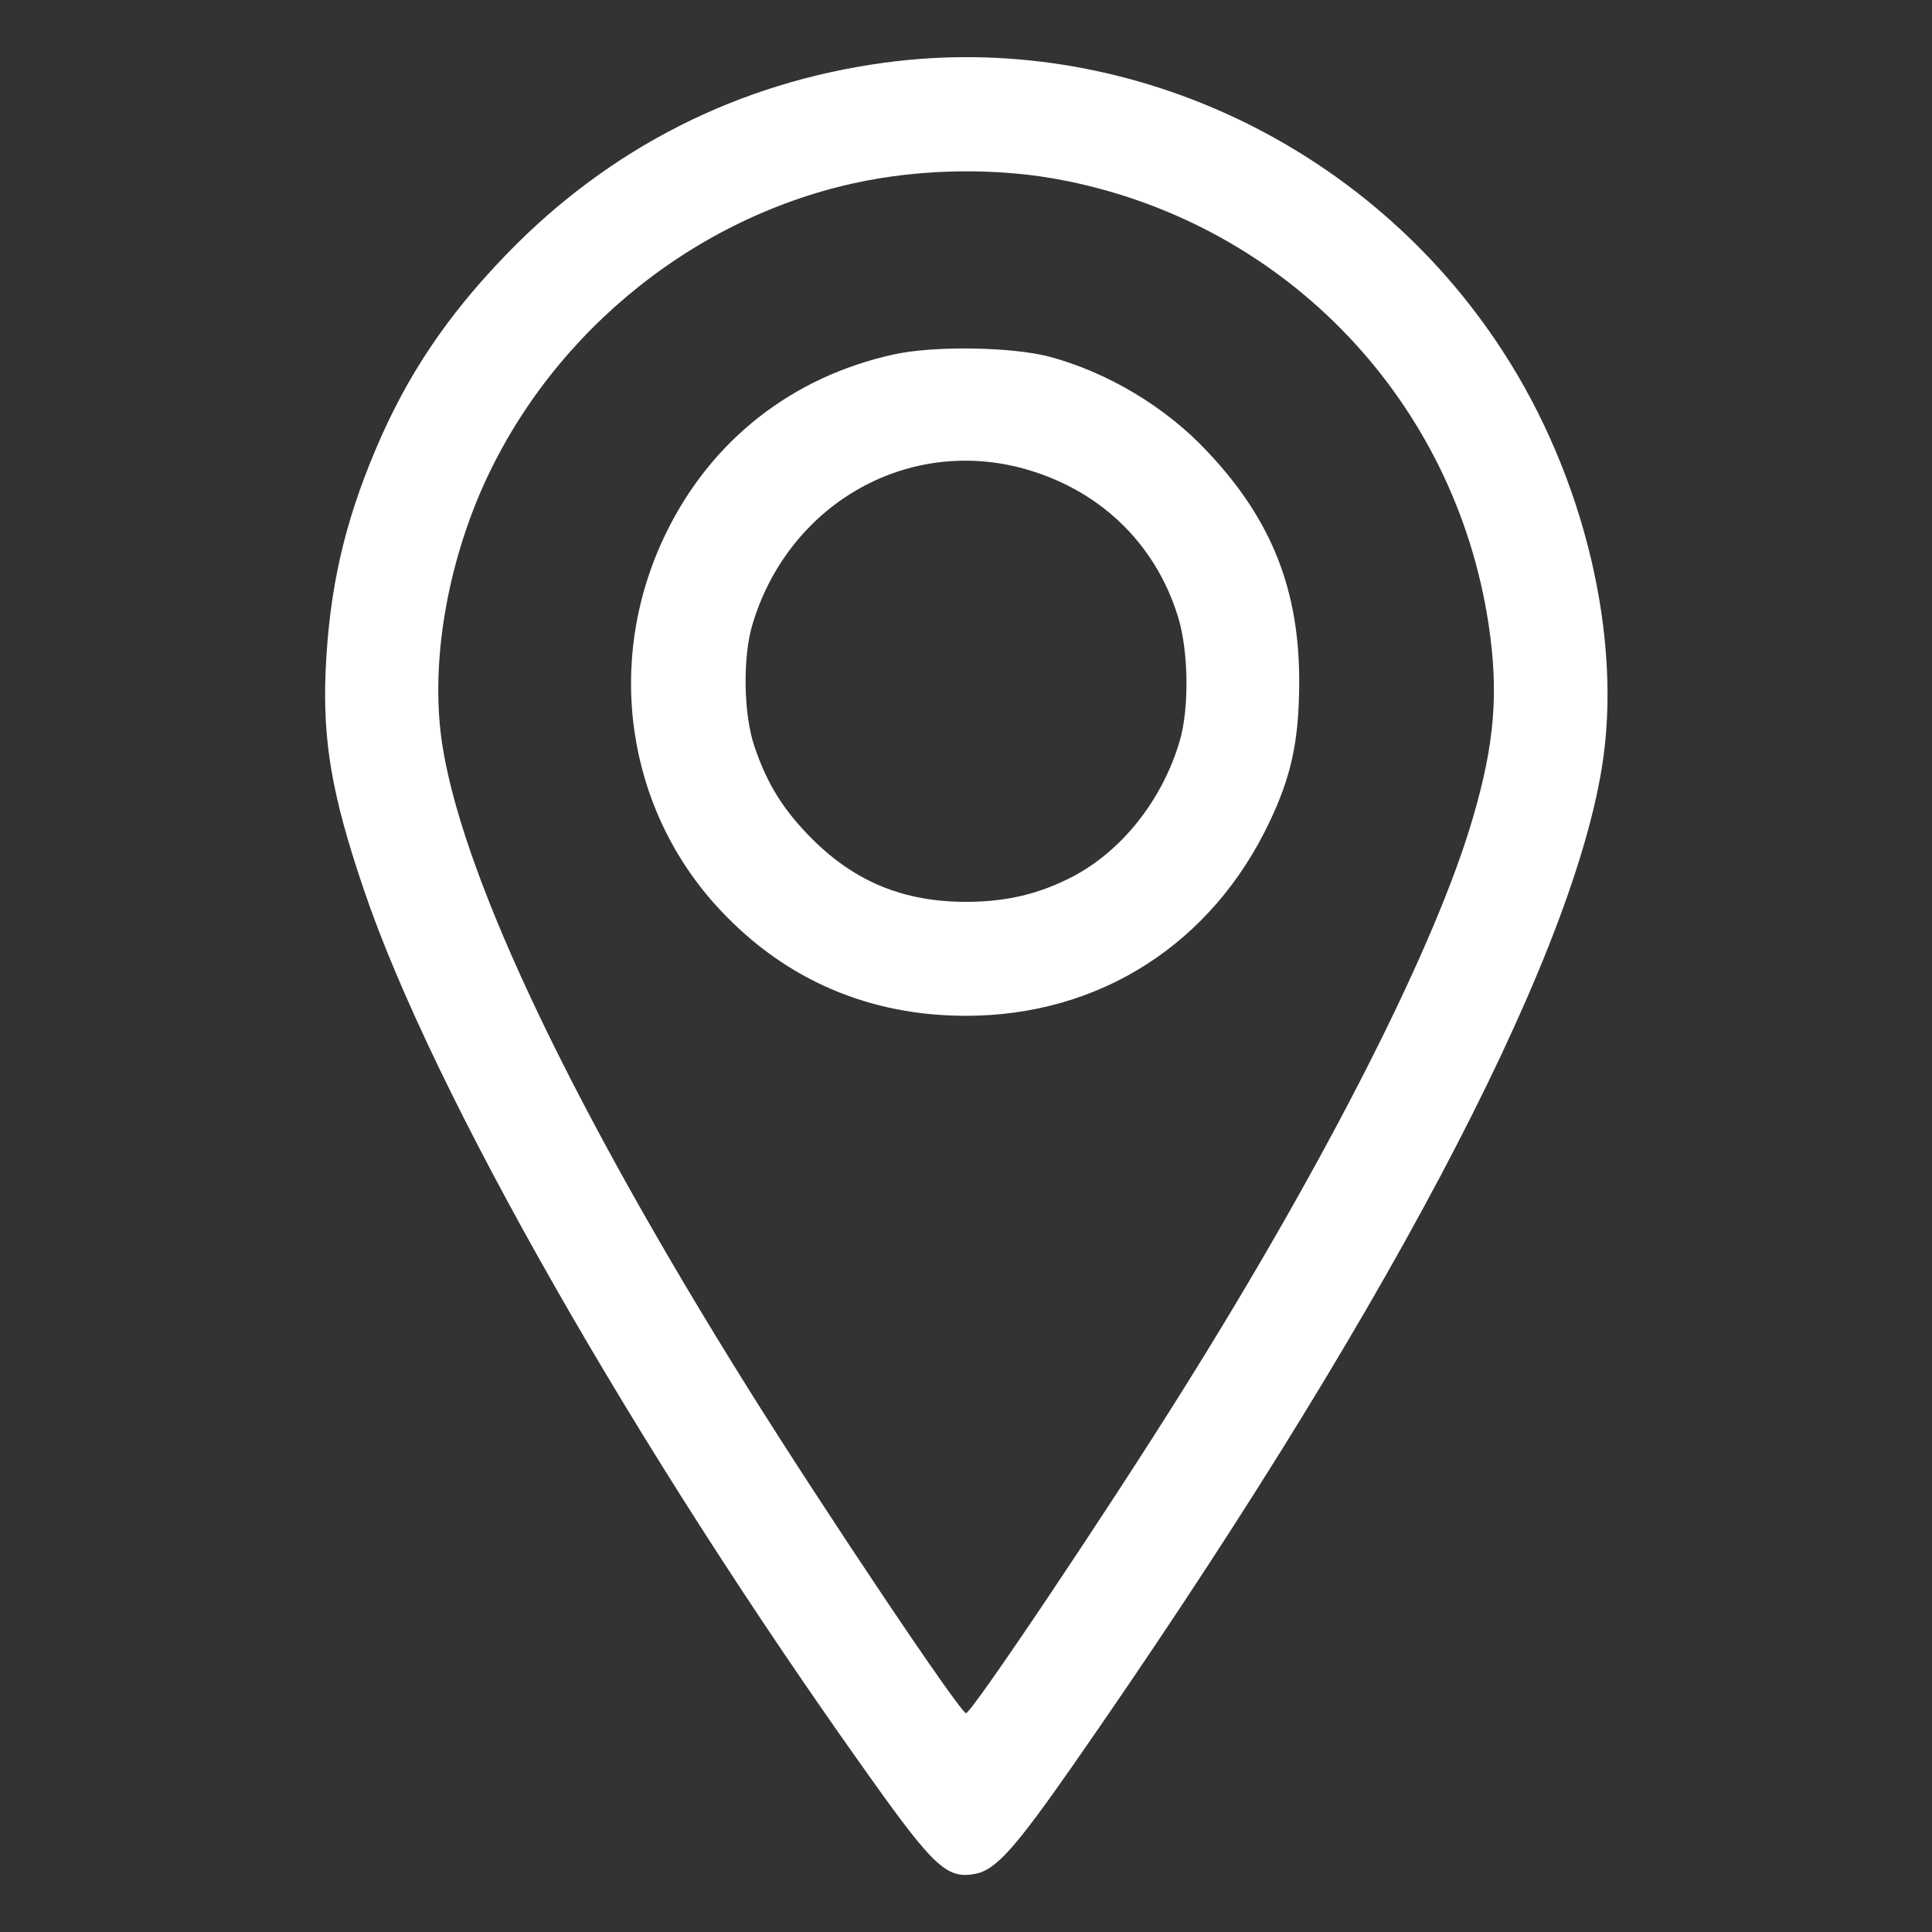
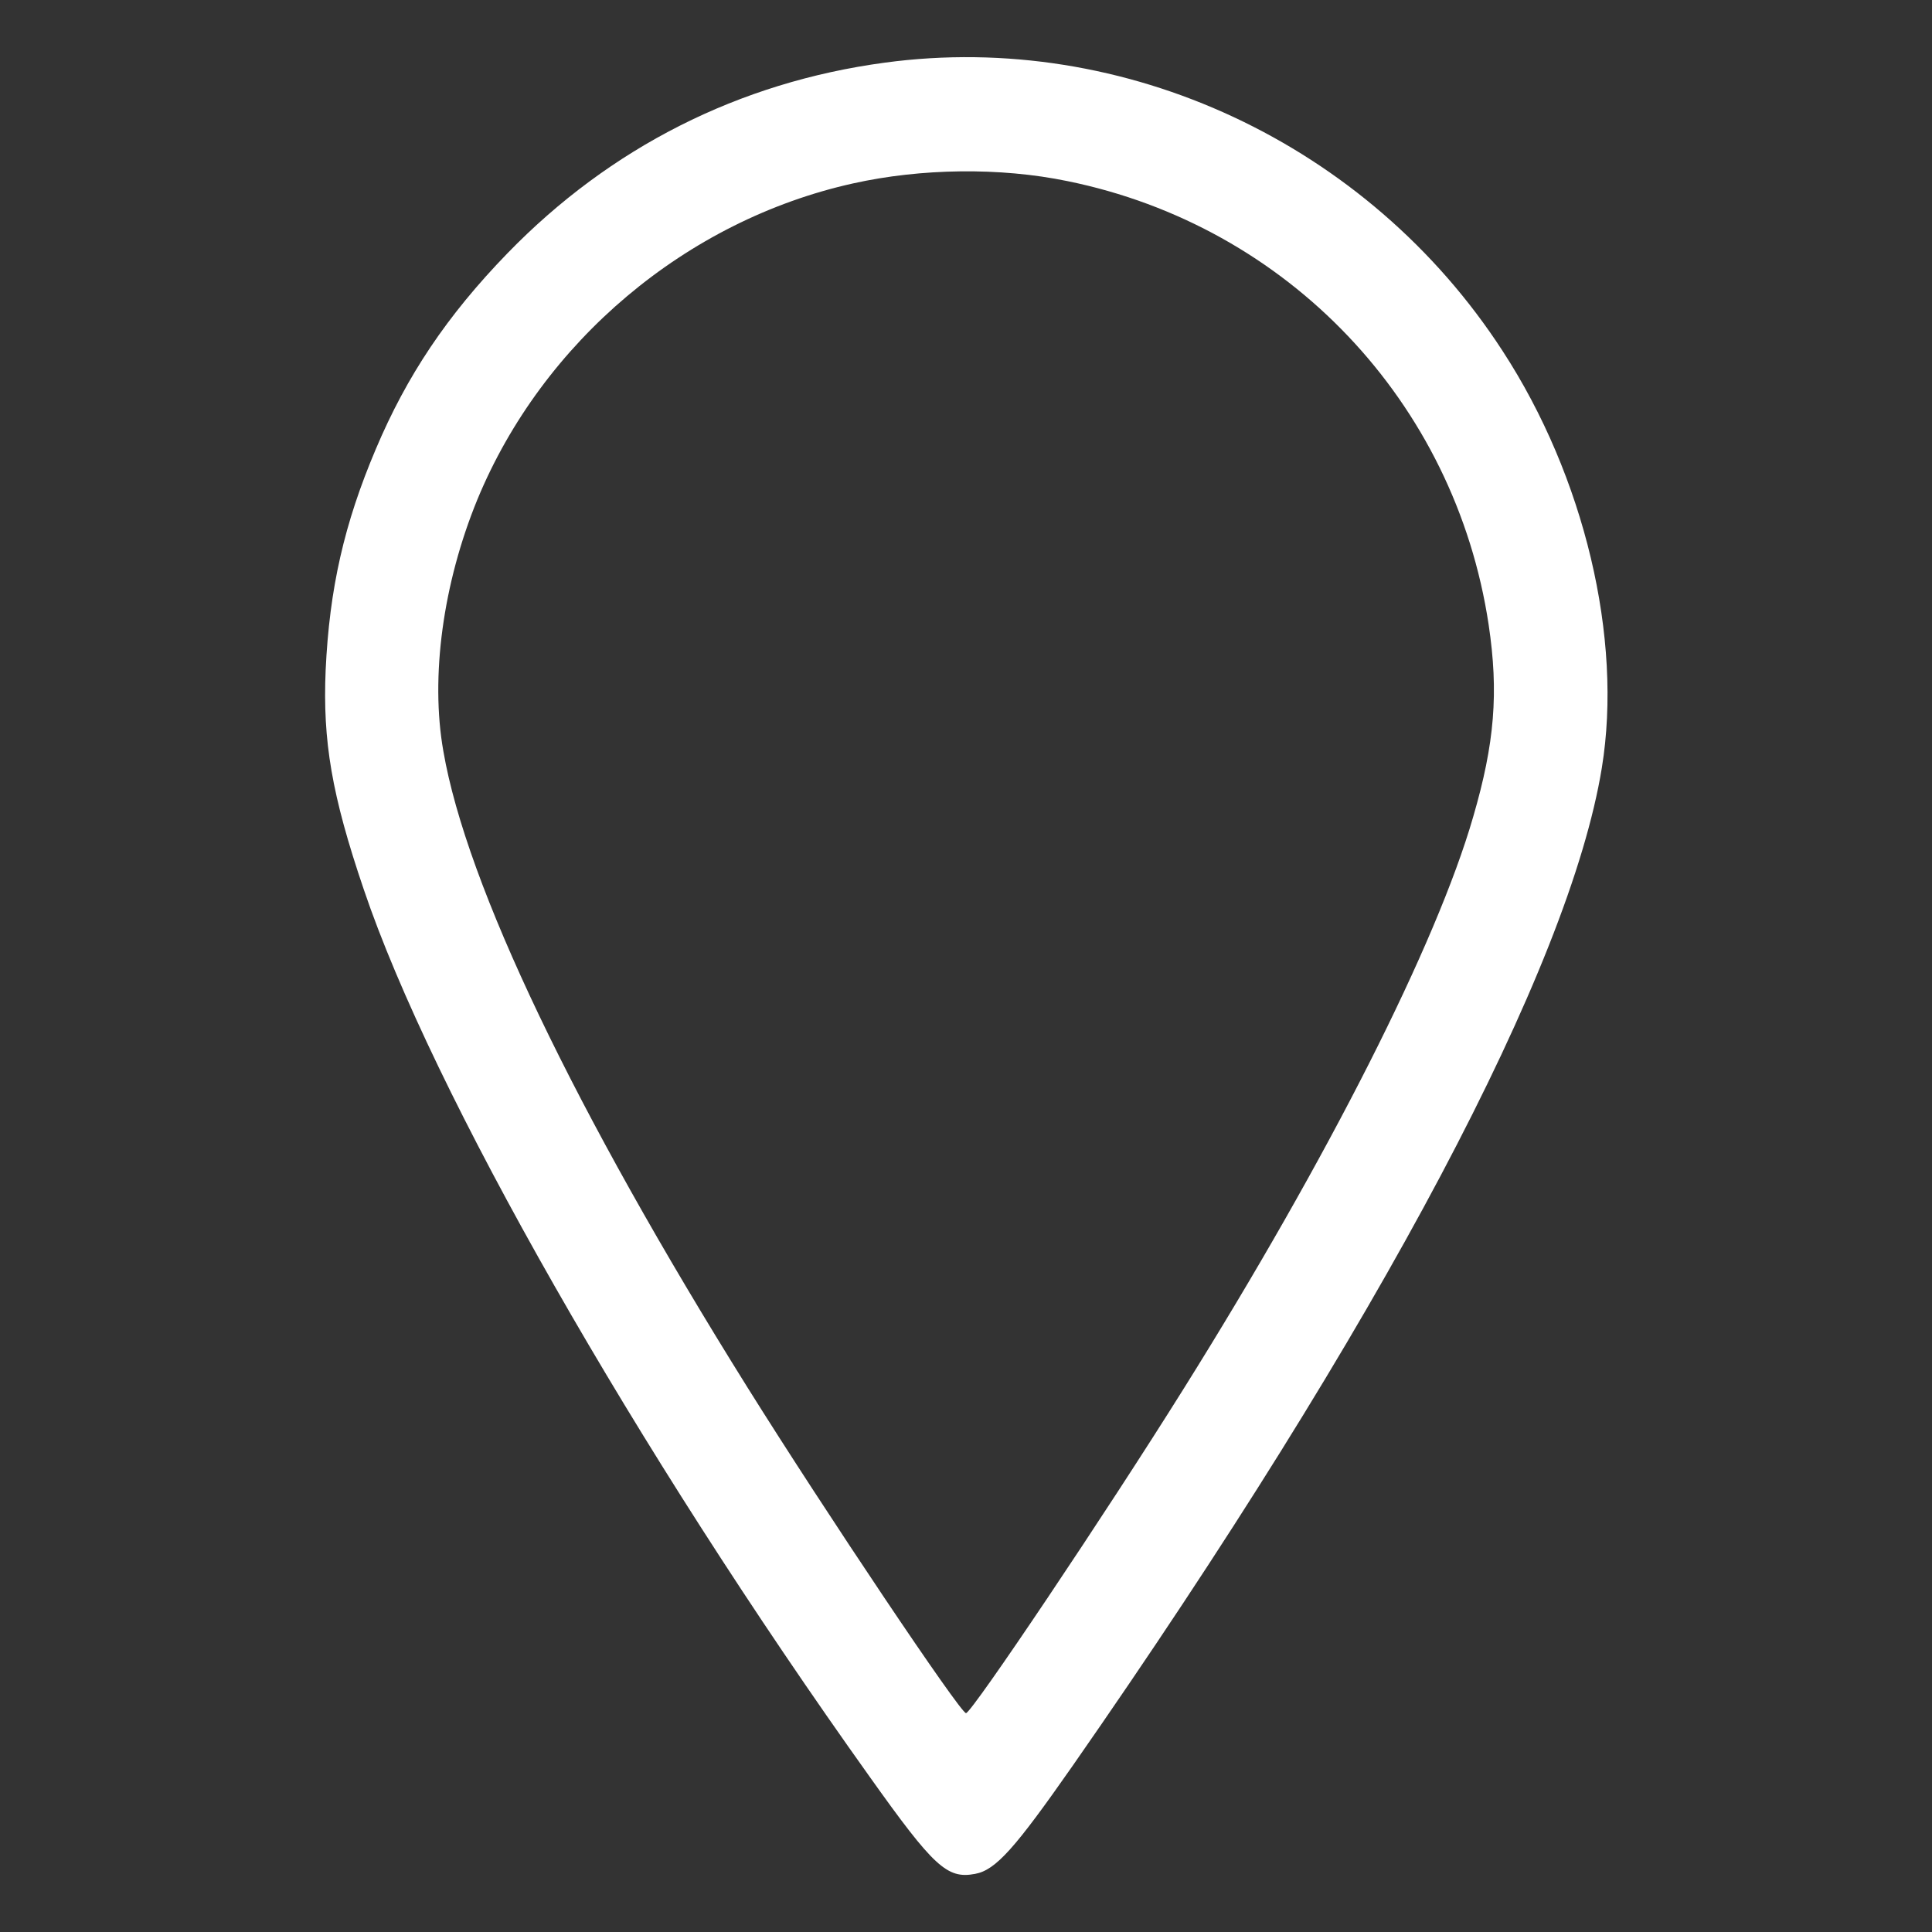
<svg xmlns="http://www.w3.org/2000/svg" width="512pt" height="512pt" viewBox="0 0 512 512" preserveAspectRatio="xMidYMid meet">
  <rect x="0" y="0" width="512" height="512" fill="#333333" stroke="none" />
  <g transform="translate(0,512) scale(0.1,-0.1)" fill="white" stroke="none">
    <path d="M2345 4954 c-387 -52 -728 -225 -1000 -505 -161 -166 -267 -325 -349 -519 -84 -198 -123 -370 -133 -586 -8 -188 16 -331 101 -581 181 -536 720 -1482 1341 -2352 170 -239 205 -271 279 -257 55 10 106 68 259 287 816 1171 1316 2116 1402 2644 56 343 -46 772 -263 1105 -356 549 -1001 850 -1637 764z m484 -314 c584 -119 1027 -585 1116 -1175 27 -180 16 -315 -41 -510 -97 -336 -384 -903 -767 -1515 -205 -328 -562 -860 -577 -860 -15 0 -372 532 -579 863 -458 733 -745 1332 -806 1686 -35 197 -1 445 90 667 173 419 554 740 996 838 180 40 389 43 568 6z" />
-     <path d="M2370 4181 c-271 -59 -486 -228 -606 -476 -163 -336 -105 -731 145 -997 173 -185 395 -280 651 -280 354 0 652 191 805 515 57 120 77 213 78 362 2 249 -72 437 -243 618 -111 119 -266 211 -420 252 -100 26 -305 29 -410 6z m332 -300 c206 -53 359 -197 420 -396 28 -91 30 -243 4 -330 -46 -155 -152 -289 -283 -358 -89 -46 -175 -67 -283 -67 -163 0 -292 52 -406 165 -77 77 -120 145 -154 245 -30 86 -32 238 -6 325 94 314 401 494 708 416z" />
  </g>
</svg>